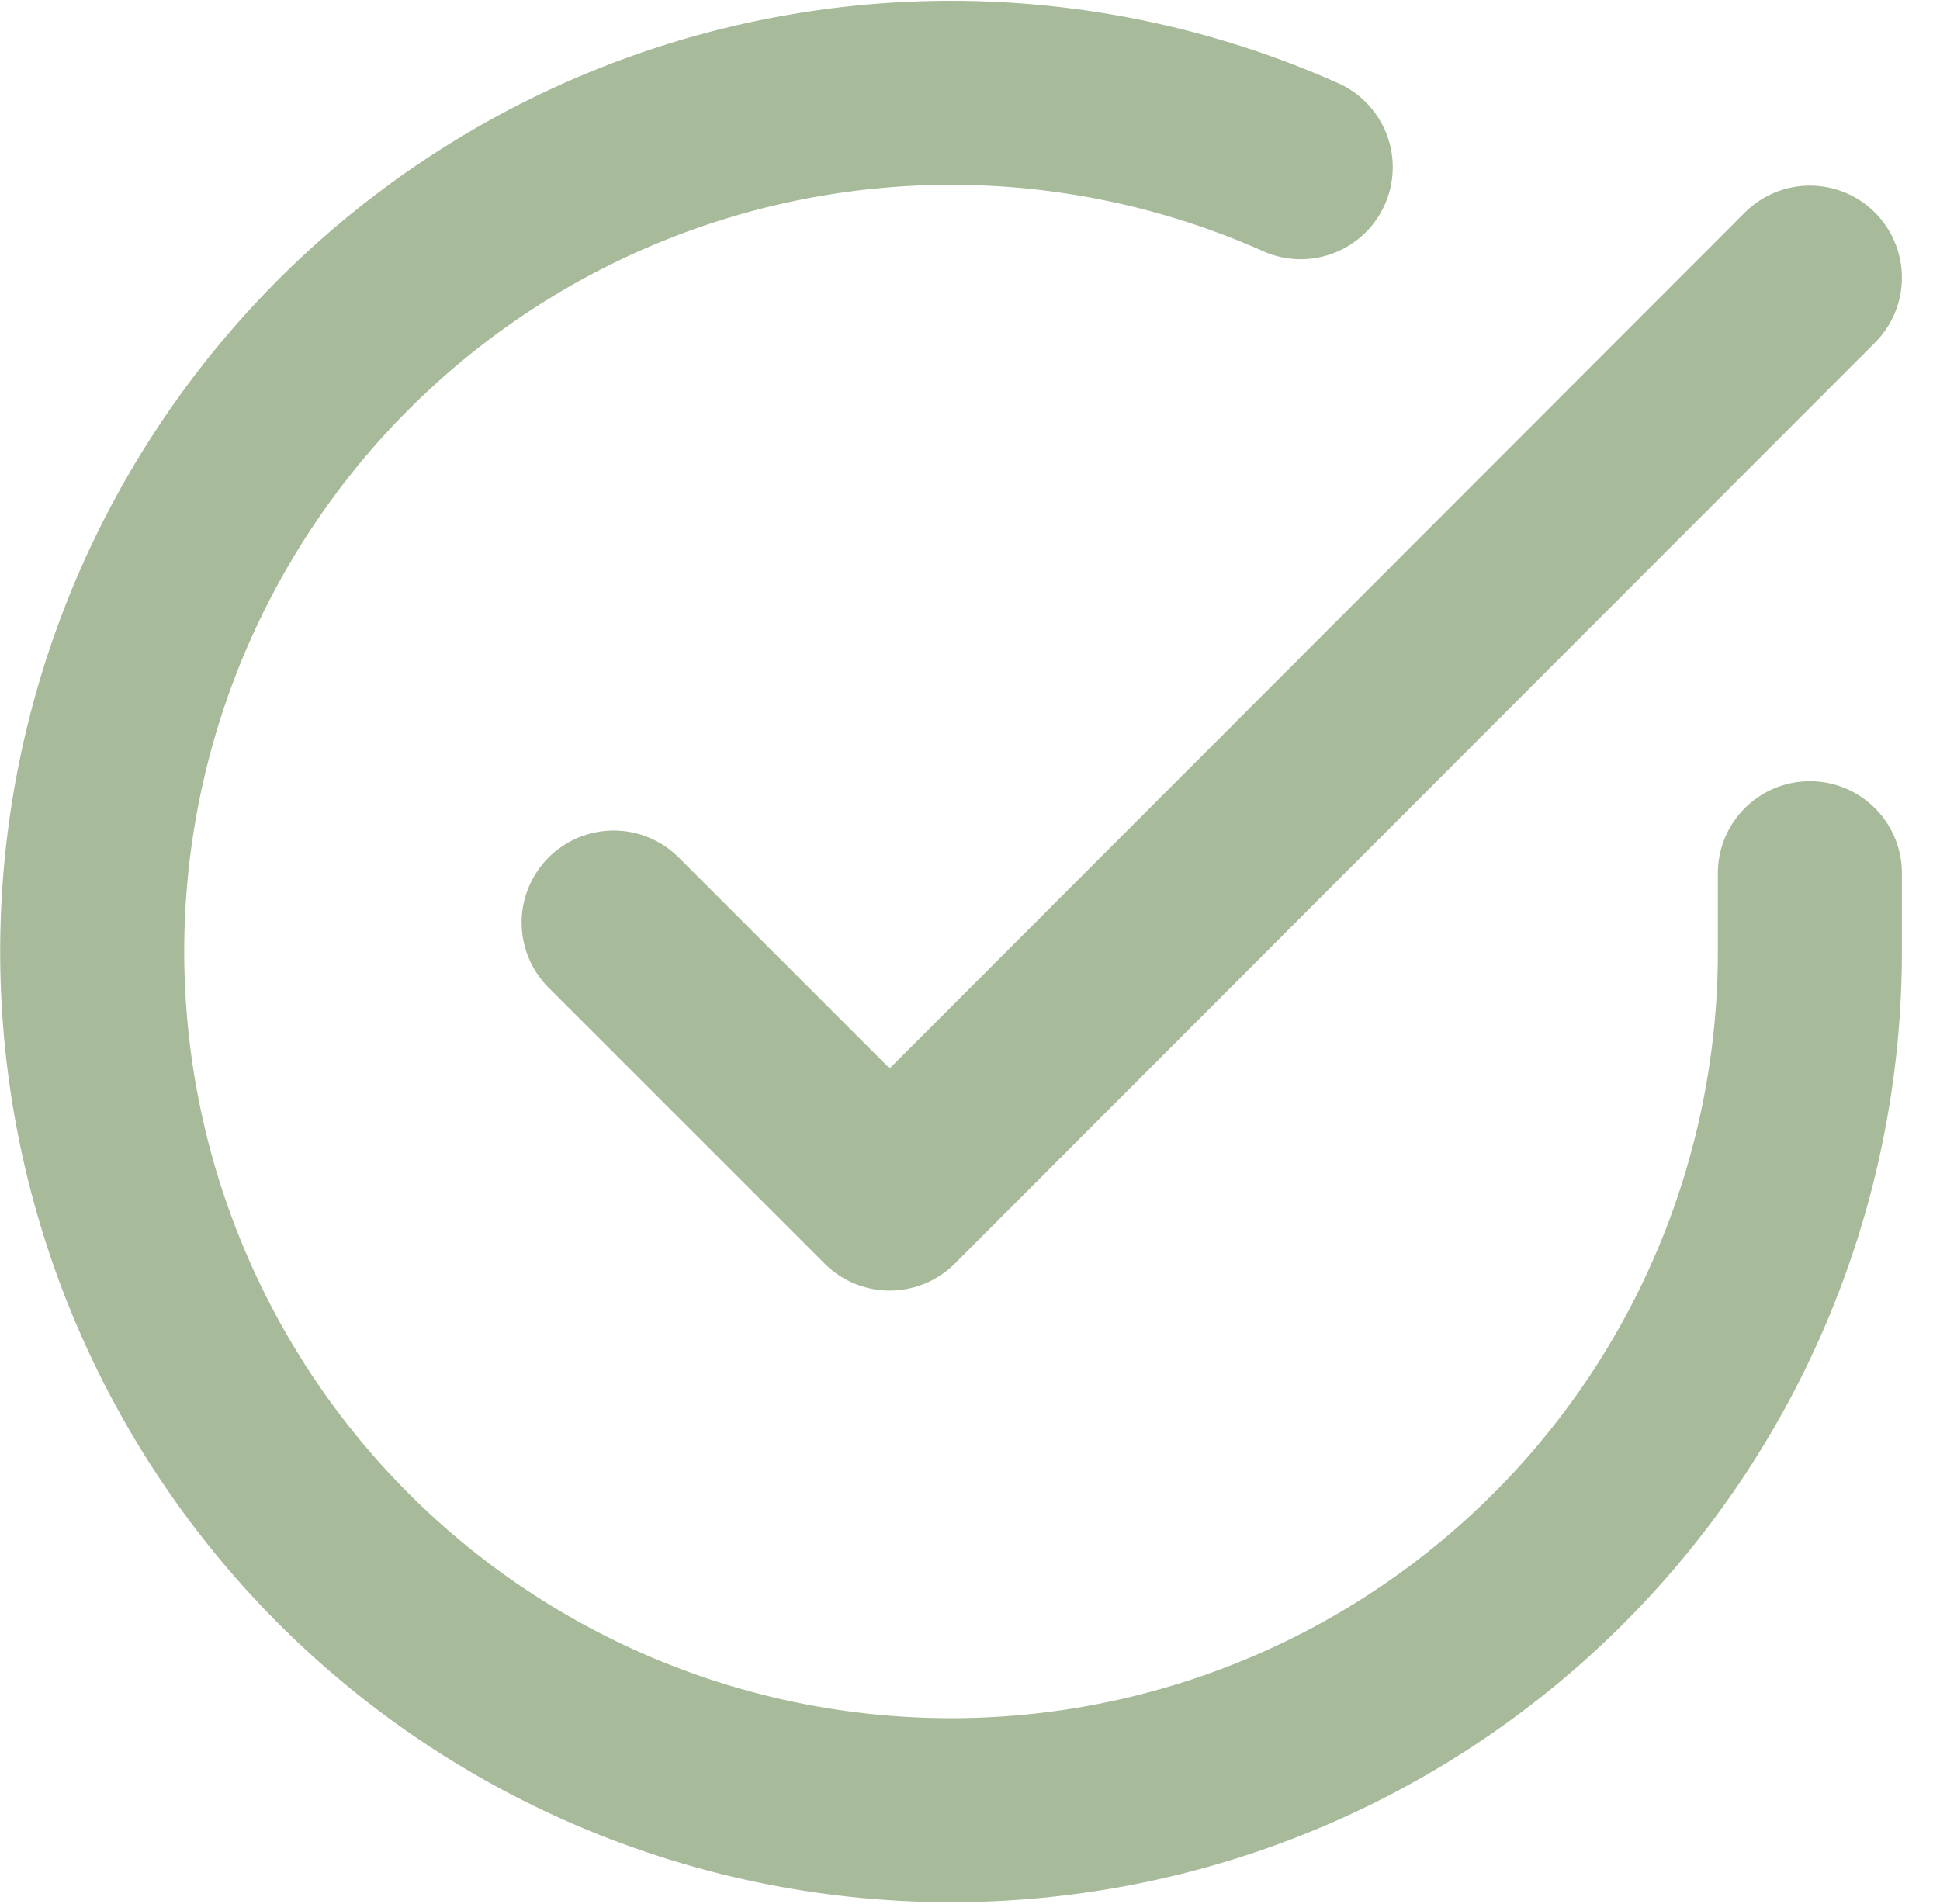
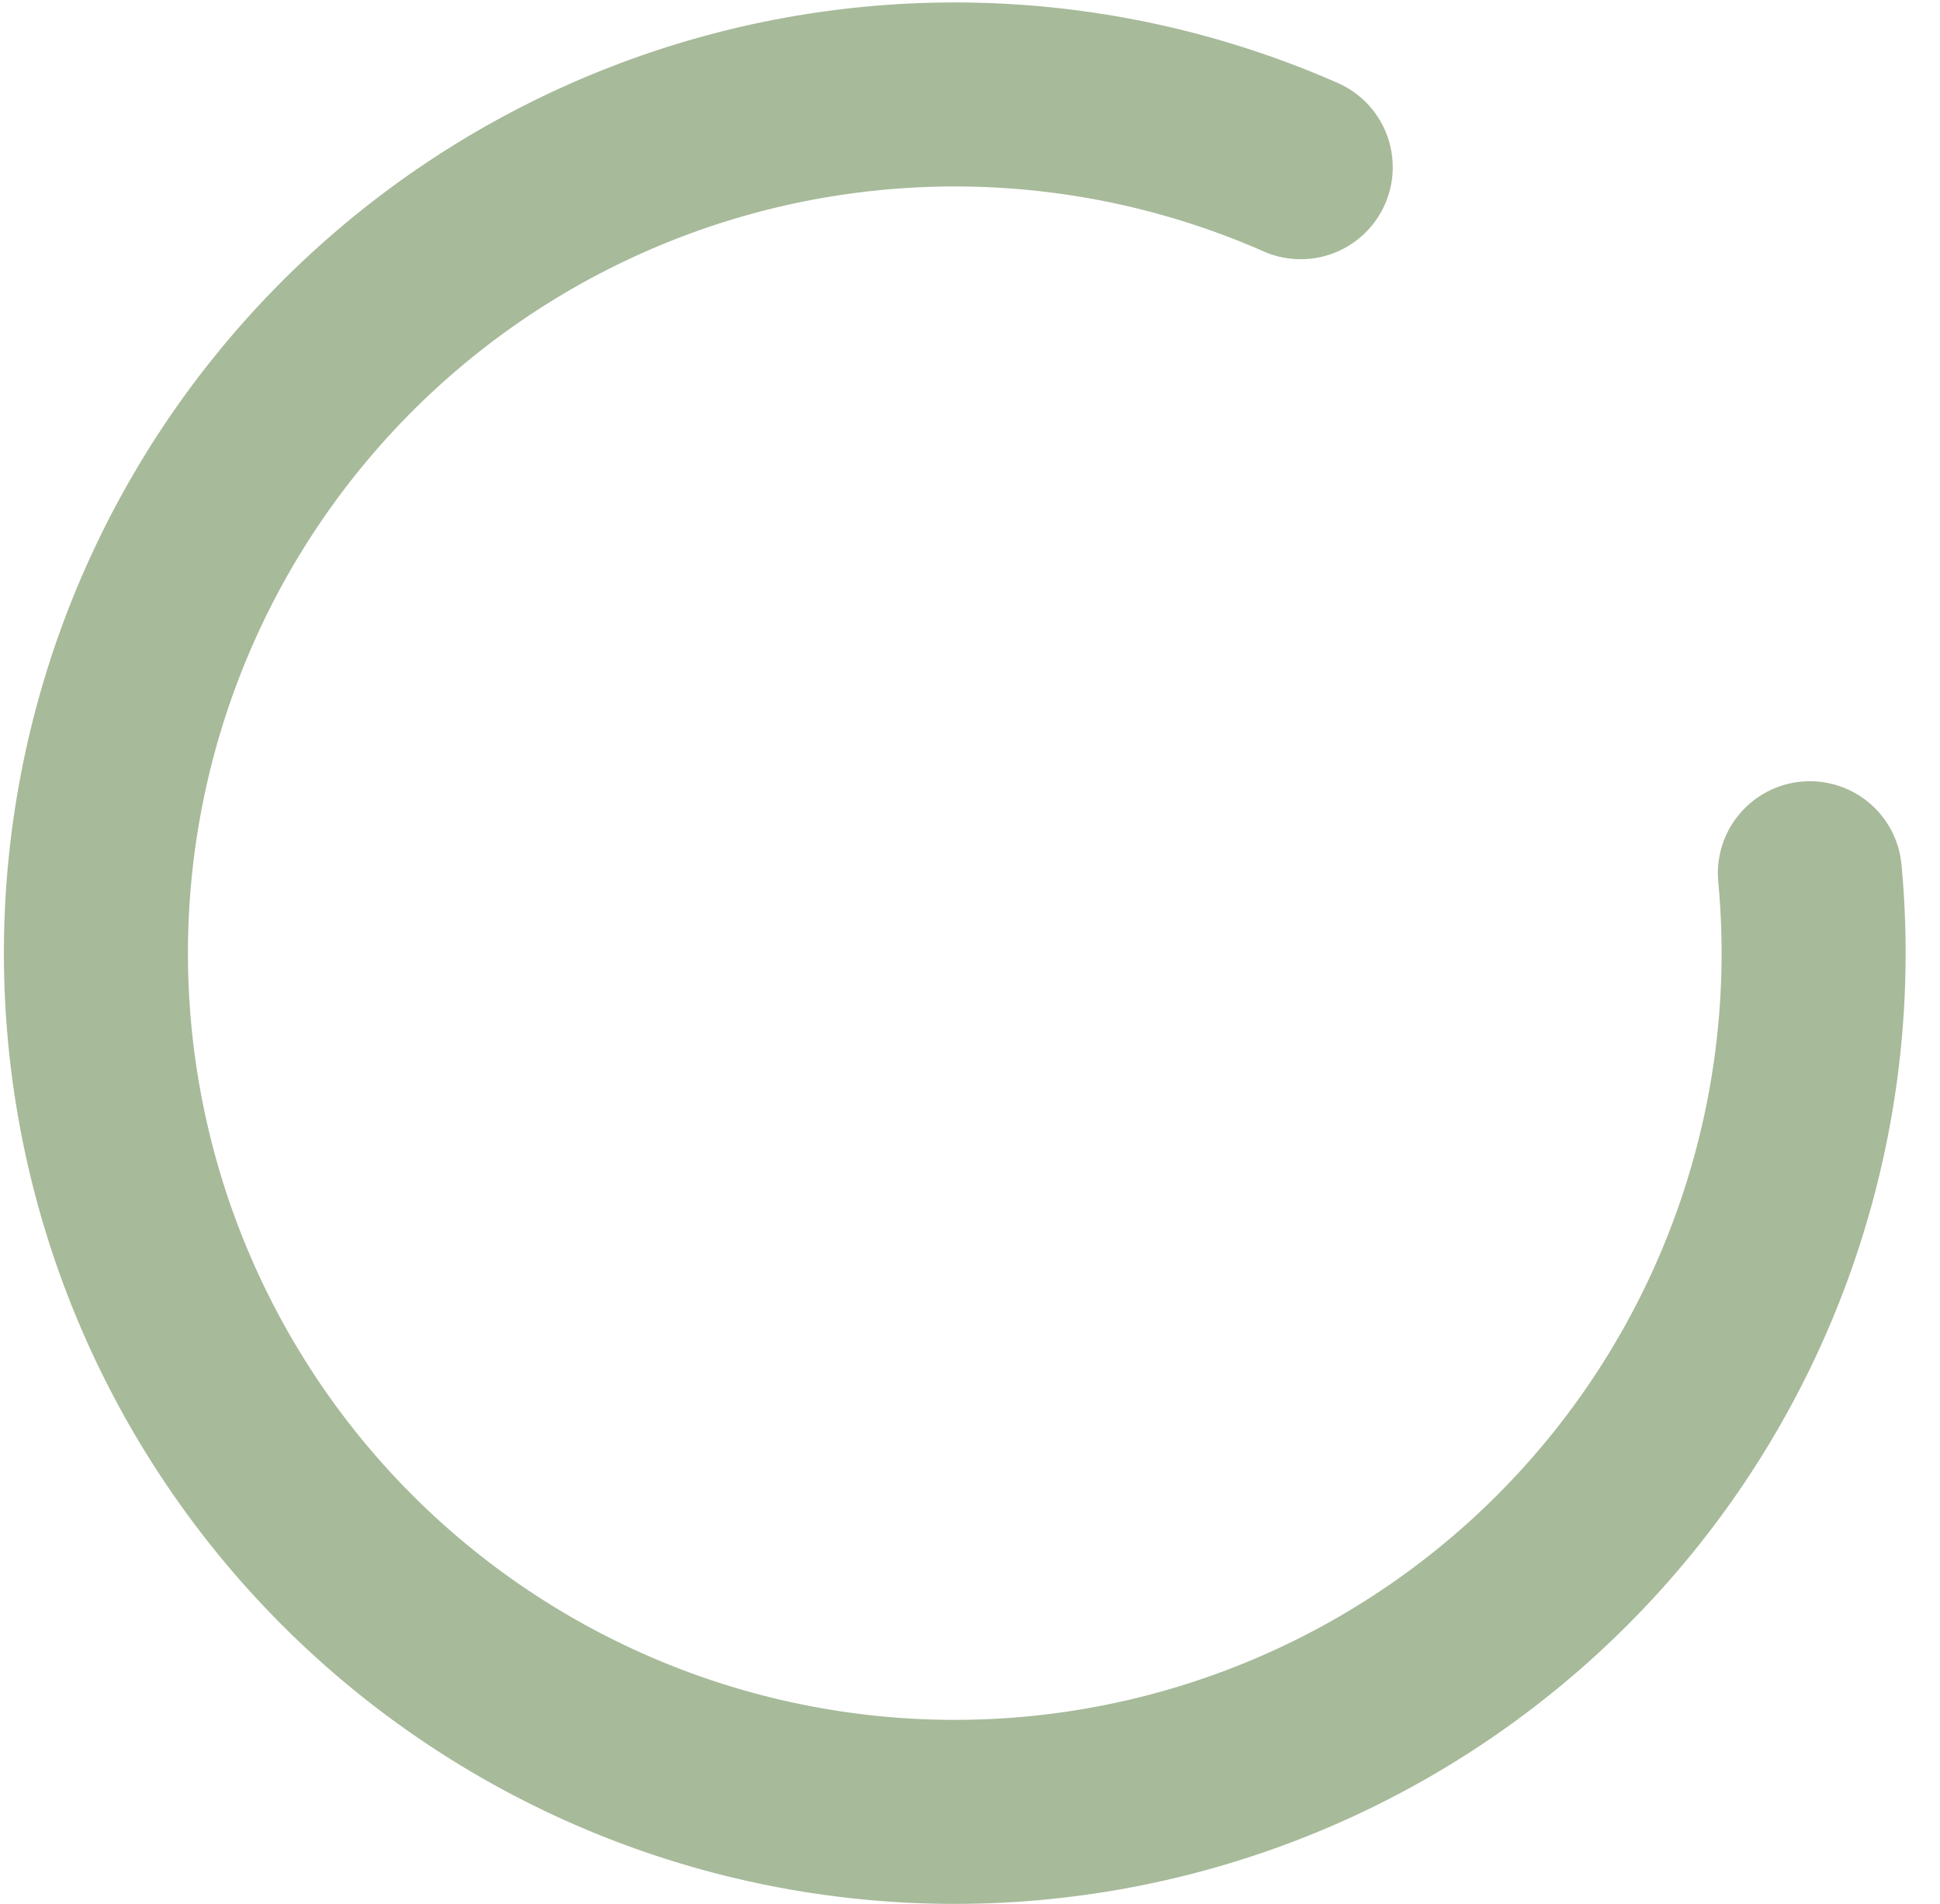
<svg xmlns="http://www.w3.org/2000/svg" width="31.624" height="31.036" viewBox="0 0 31.624 31.036">
  <g id="Icon_feather-check-circle" data-name="Icon feather-check-circle" transform="translate(-1.497 -1.474)">
-     <path id="Path_3" data-name="Path 3" d="M31,15.711V17A14,14,0,1,1,22.7,4.2" transform="translate(0 0)" fill="none" stroke="#a7ba9a" stroke-linecap="round" stroke-linejoin="round" stroke-width="3" />
-     <path id="Path_4" data-name="Path 4" d="M33,6,18,21.015l-4.5-4.5" transform="translate(-2)" fill="none" stroke="#a7ba9a" stroke-linecap="round" stroke-linejoin="round" stroke-width="3" />
+     <path id="Path_3" data-name="Path 3" d="M31,15.711A14,14,0,1,1,22.7,4.2" transform="translate(0 0)" fill="none" stroke="#a7ba9a" stroke-linecap="round" stroke-linejoin="round" stroke-width="3" />
  </g>
</svg>